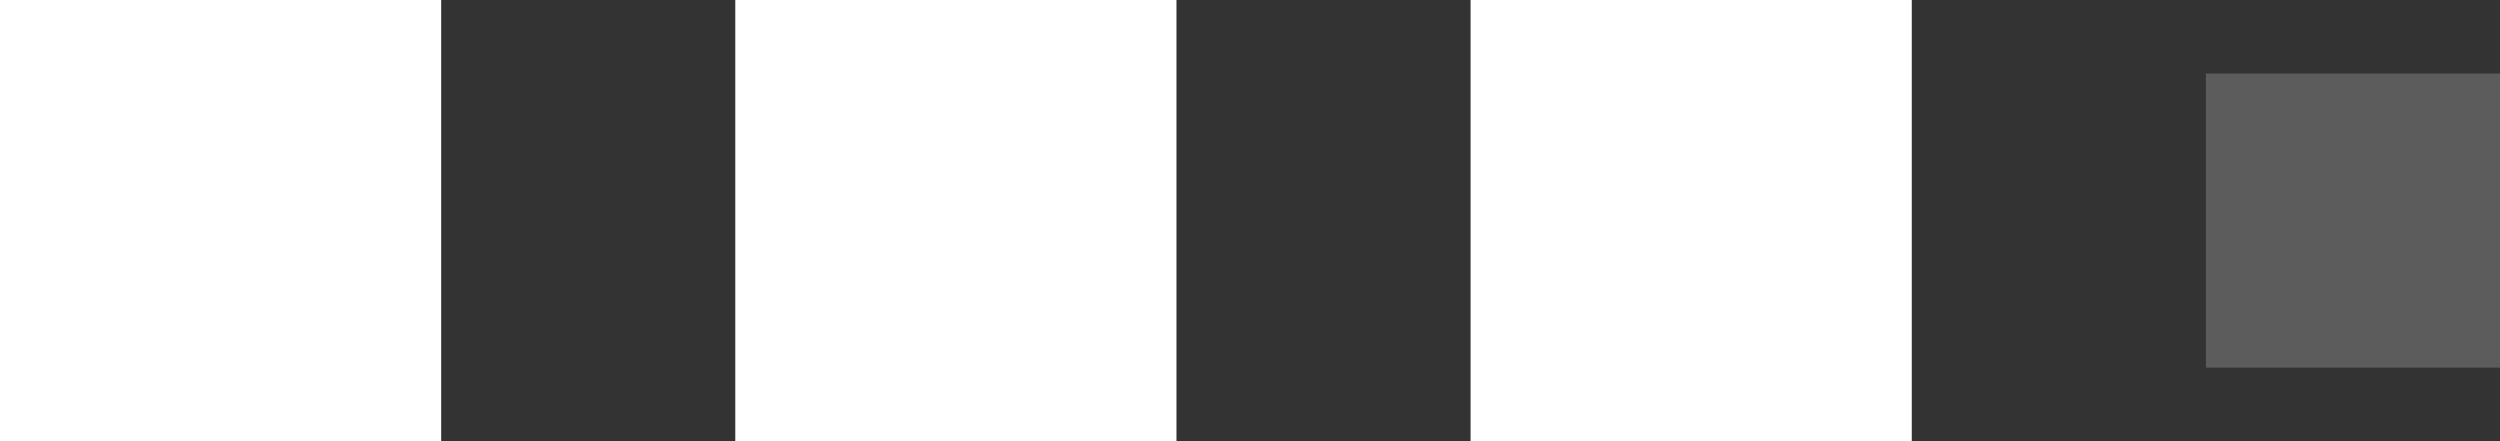
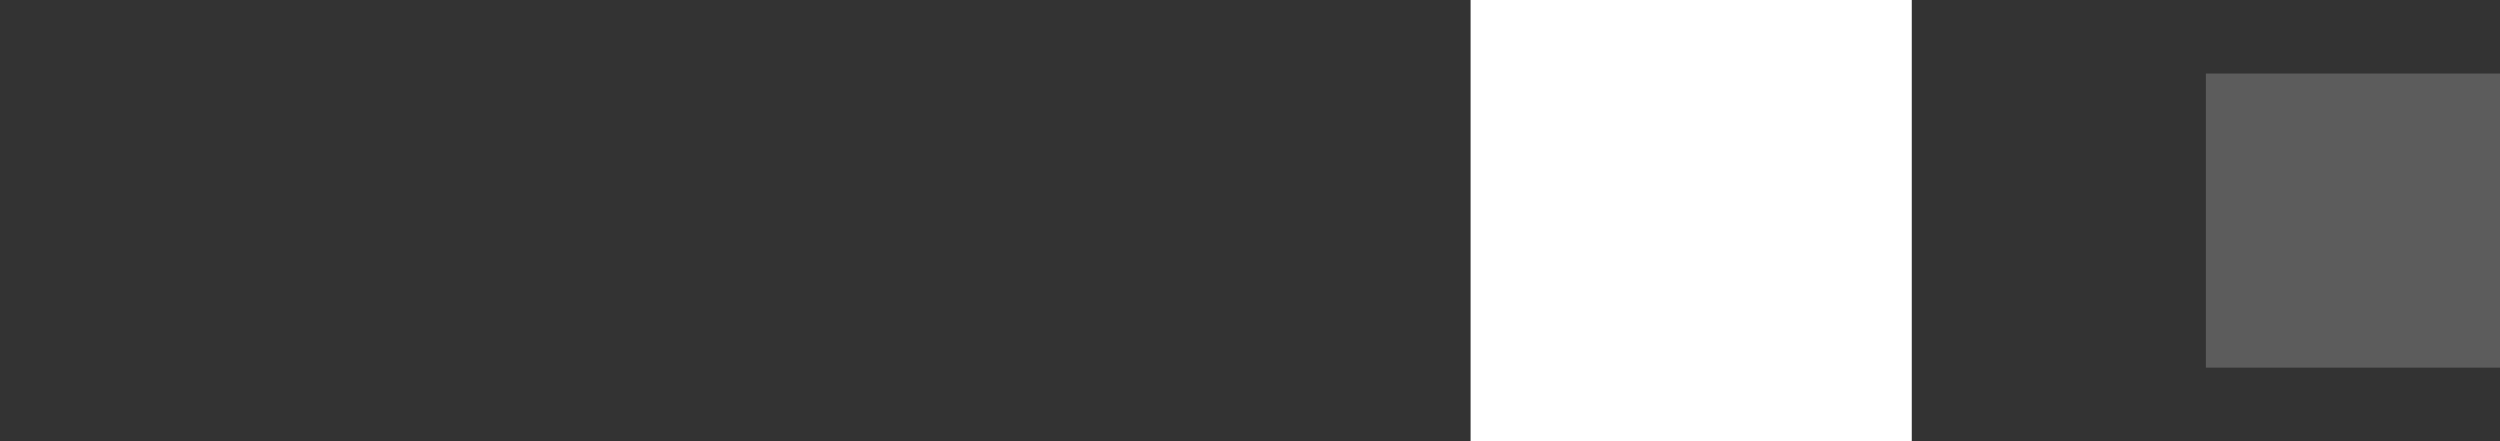
<svg xmlns="http://www.w3.org/2000/svg" width="34" height="6" viewBox="0 0 34 6" fill="none">
  <rect x="0" y="0" width="34" height="6" fill="#333333" stroke="none" />
-   <rect width="6" height="6" fill="white" />
-   <rect x="10" width="6" height="6" fill="white" />
  <rect x="20" width="6" height="6" fill="white" />
  <rect opacity="0.2" x="30" y="1" width="4" height="4" fill="white" />
</svg>